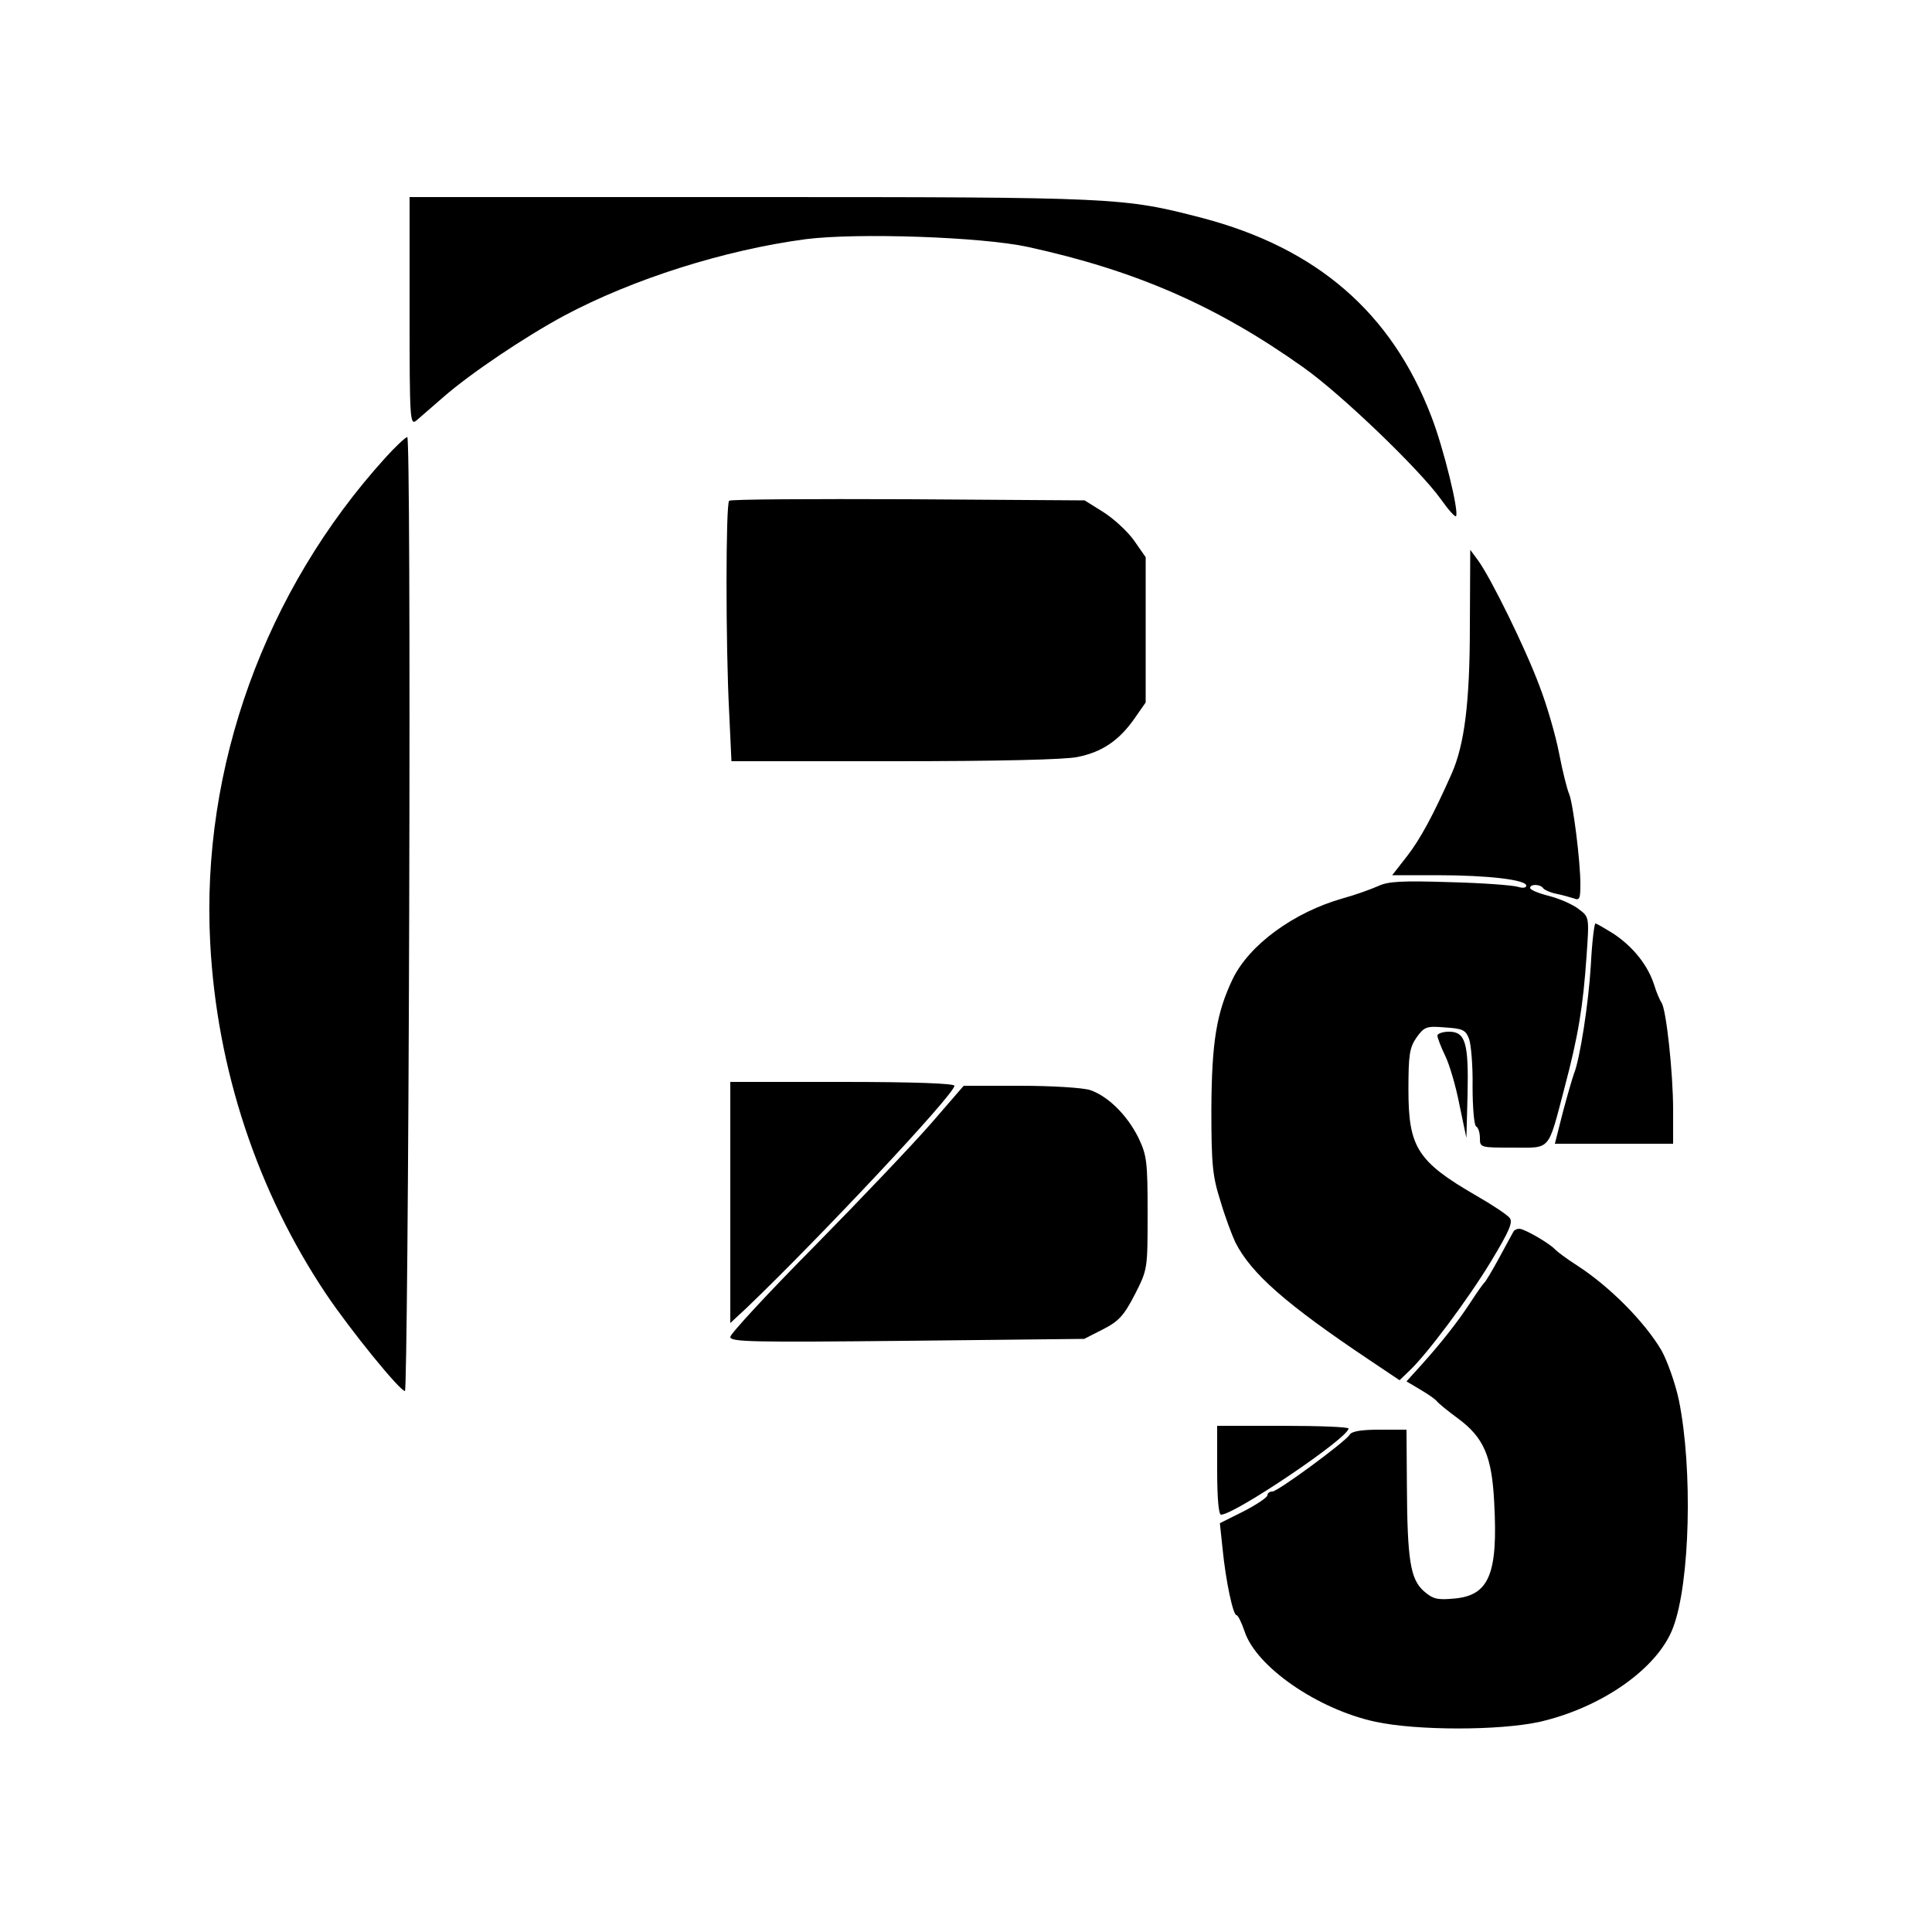
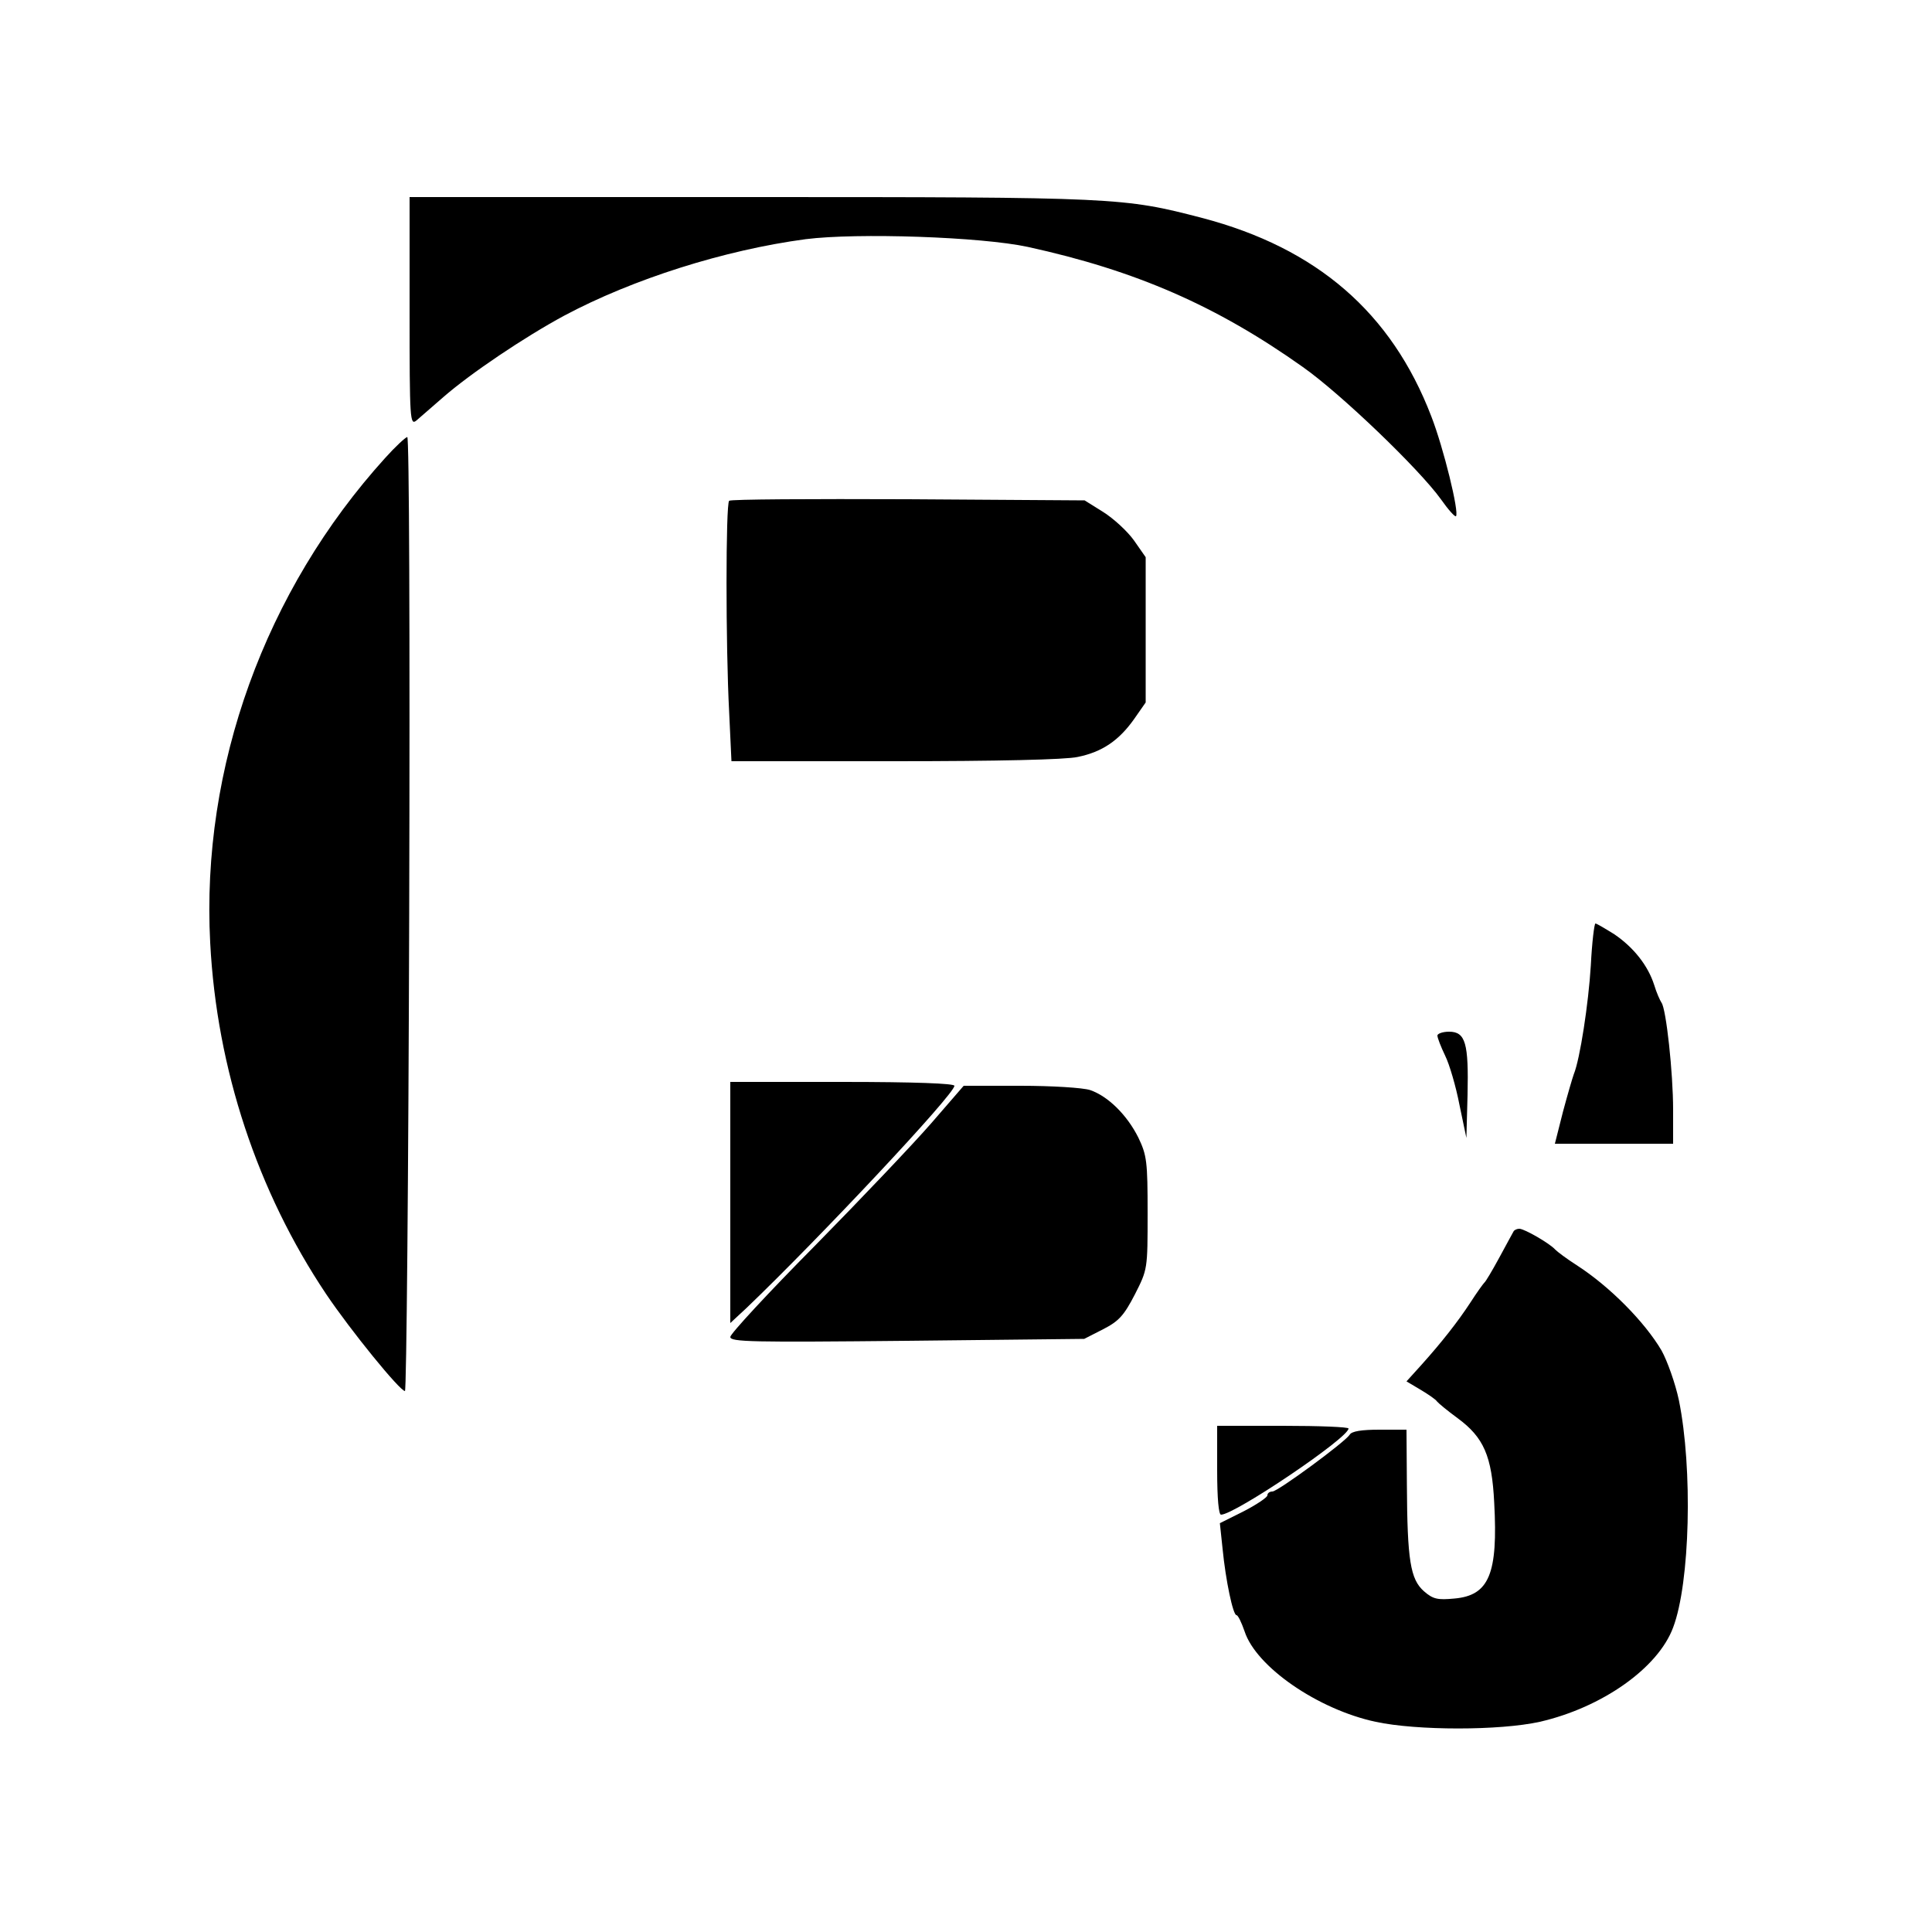
<svg xmlns="http://www.w3.org/2000/svg" version="1.0" width="500pt" height="500pt" viewBox="0 0 500 500" preserveAspectRatio="xMidYMid meet">
  <g transform="translate(0,500) scale(0.1,-0.1)" fill="#000000" stroke="none">
    <path d="M1060 4193 c0 -281 1 -295 18 -281 9 8 40 35 69 60 71 62 211 156 313 211 178 95 415 170 625 198 134 17 455 6 575 -20 279 -61 488 -152 712 -311 98 -69 301 -264 357 -342 19 -27 36 -46 39 -44 9 9 -32 177 -64 259 -103 268 -296 435 -593 513 -204 53 -218 54 -1168 54 l-883 0 0 -297z" />
    <path d="M997 3815 c-311 -343 -477 -801 -453 -1255 17 -327 122 -643 300 -909 64 -95 191 -251 204 -251 4 0 9 556 11 1235 2 732 0 1235 -5 1234 -5 -1 -31 -25 -57 -54z" />
    <path d="M1887 3704 c-9 -9 -9 -376 0 -546 l6 -128 423 0 c264 0 442 4 473 11 64 13 107 43 146 98 l30 43 0 188 0 188 -30 43 c-17 24 -53 57 -80 74 l-48 30 -457 3 c-251 1 -459 0 -463 -4z" />
-     <path d="M3804 3381 c0 -199 -14 -308 -47 -383 -48 -108 -81 -169 -115 -213 l-39 -50 116 0 c133 0 231 -12 231 -27 0 -6 -9 -7 -22 -3 -13 4 -92 10 -176 12 -124 4 -160 2 -185 -10 -18 -8 -59 -23 -92 -32 -127 -36 -242 -120 -285 -209 -42 -88 -54 -163 -55 -336 0 -146 3 -174 24 -240 12 -41 30 -88 38 -105 41 -81 131 -160 346 -304 l79 -53 25 24 c45 42 152 185 212 284 47 78 57 101 48 112 -6 8 -45 34 -87 58 -152 88 -175 125 -175 274 0 91 3 109 21 135 20 28 26 30 74 26 45 -3 53 -6 62 -30 5 -14 10 -70 9 -123 0 -53 4 -100 9 -103 6 -3 10 -17 10 -31 0 -24 2 -24 85 -24 100 0 90 -12 134 155 36 136 48 211 57 341 7 100 7 101 -20 121 -15 12 -49 27 -76 34 -28 7 -50 16 -50 21 0 11 27 10 34 -1 3 -4 18 -11 33 -14 16 -3 36 -9 46 -12 15 -6 17 -1 17 37 0 60 -19 209 -29 233 -5 11 -17 58 -26 105 -9 47 -32 126 -51 175 -36 97 -126 280 -159 325 l-20 27 -1 -196z" />
-     <path d="M4117 2501 c-6 -98 -28 -242 -44 -281 -3 -8 -16 -52 -28 -97 l-21 -83 153 0 153 0 0 88 c0 96 -18 261 -30 277 -4 6 -13 26 -19 46 -16 50 -53 97 -103 131 -24 15 -46 28 -49 28 -3 0 -9 -49 -12 -109z" />
+     <path d="M4117 2501 c-6 -98 -28 -242 -44 -281 -3 -8 -16 -52 -28 -97 l-21 -83 153 0 153 0 0 88 c0 96 -18 261 -30 277 -4 6 -13 26 -19 46 -16 50 -53 97 -103 131 -24 15 -46 28 -49 28 -3 0 -9 -49 -12 -109" />
    <path d="M3720 2320 c0 -6 9 -29 20 -52 11 -22 28 -80 37 -127 l18 -86 3 111 c3 134 -5 164 -48 164 -16 0 -30 -5 -30 -10z" />
    <path d="M1890 1888 l0 -312 42 39 c189 181 538 553 538 575 0 6 -102 10 -290 10 l-290 0 0 -312z" />
    <path d="M2410 2093 c-47 -54 -183 -197 -302 -318 -120 -121 -218 -227 -218 -235 0 -13 55 -14 458 -10 l458 5 49 25 c41 21 54 36 82 90 33 65 33 65 33 211 0 133 -2 149 -24 195 -29 58 -78 107 -125 123 -19 6 -98 11 -180 11 l-147 0 -84 -97z" />
    <path d="M3917 1813 c-3 -5 -19 -35 -37 -68 -18 -33 -35 -62 -39 -65 -3 -3 -19 -25 -35 -50 -34 -52 -76 -105 -128 -163 l-38 -42 37 -22 c20 -12 39 -25 42 -30 3 -4 27 -24 53 -43 68 -50 89 -98 95 -219 10 -184 -13 -240 -103 -248 -43 -4 -55 -2 -79 19 -35 31 -43 80 -44 276 l-1 142 -70 0 c-46 0 -72 -4 -77 -13 -12 -19 -186 -147 -200 -147 -7 0 -13 -4 -13 -10 0 -5 -28 -24 -61 -41 l-62 -31 7 -66 c8 -82 27 -172 36 -172 4 0 13 -19 21 -42 30 -92 190 -202 339 -234 107 -23 321 -23 425 0 161 37 306 139 345 244 44 116 51 411 15 588 -9 43 -30 102 -45 129 -43 73 -133 165 -220 221 -25 16 -49 34 -55 40 -14 16 -80 54 -93 54 -6 0 -13 -3 -15 -7z" />
    <path d="M3150 1195 c0 -74 4 -115 10 -115 35 0 329 198 330 223 0 4 -76 7 -170 7 l-170 0 0 -115z" />
  </g>
</svg>